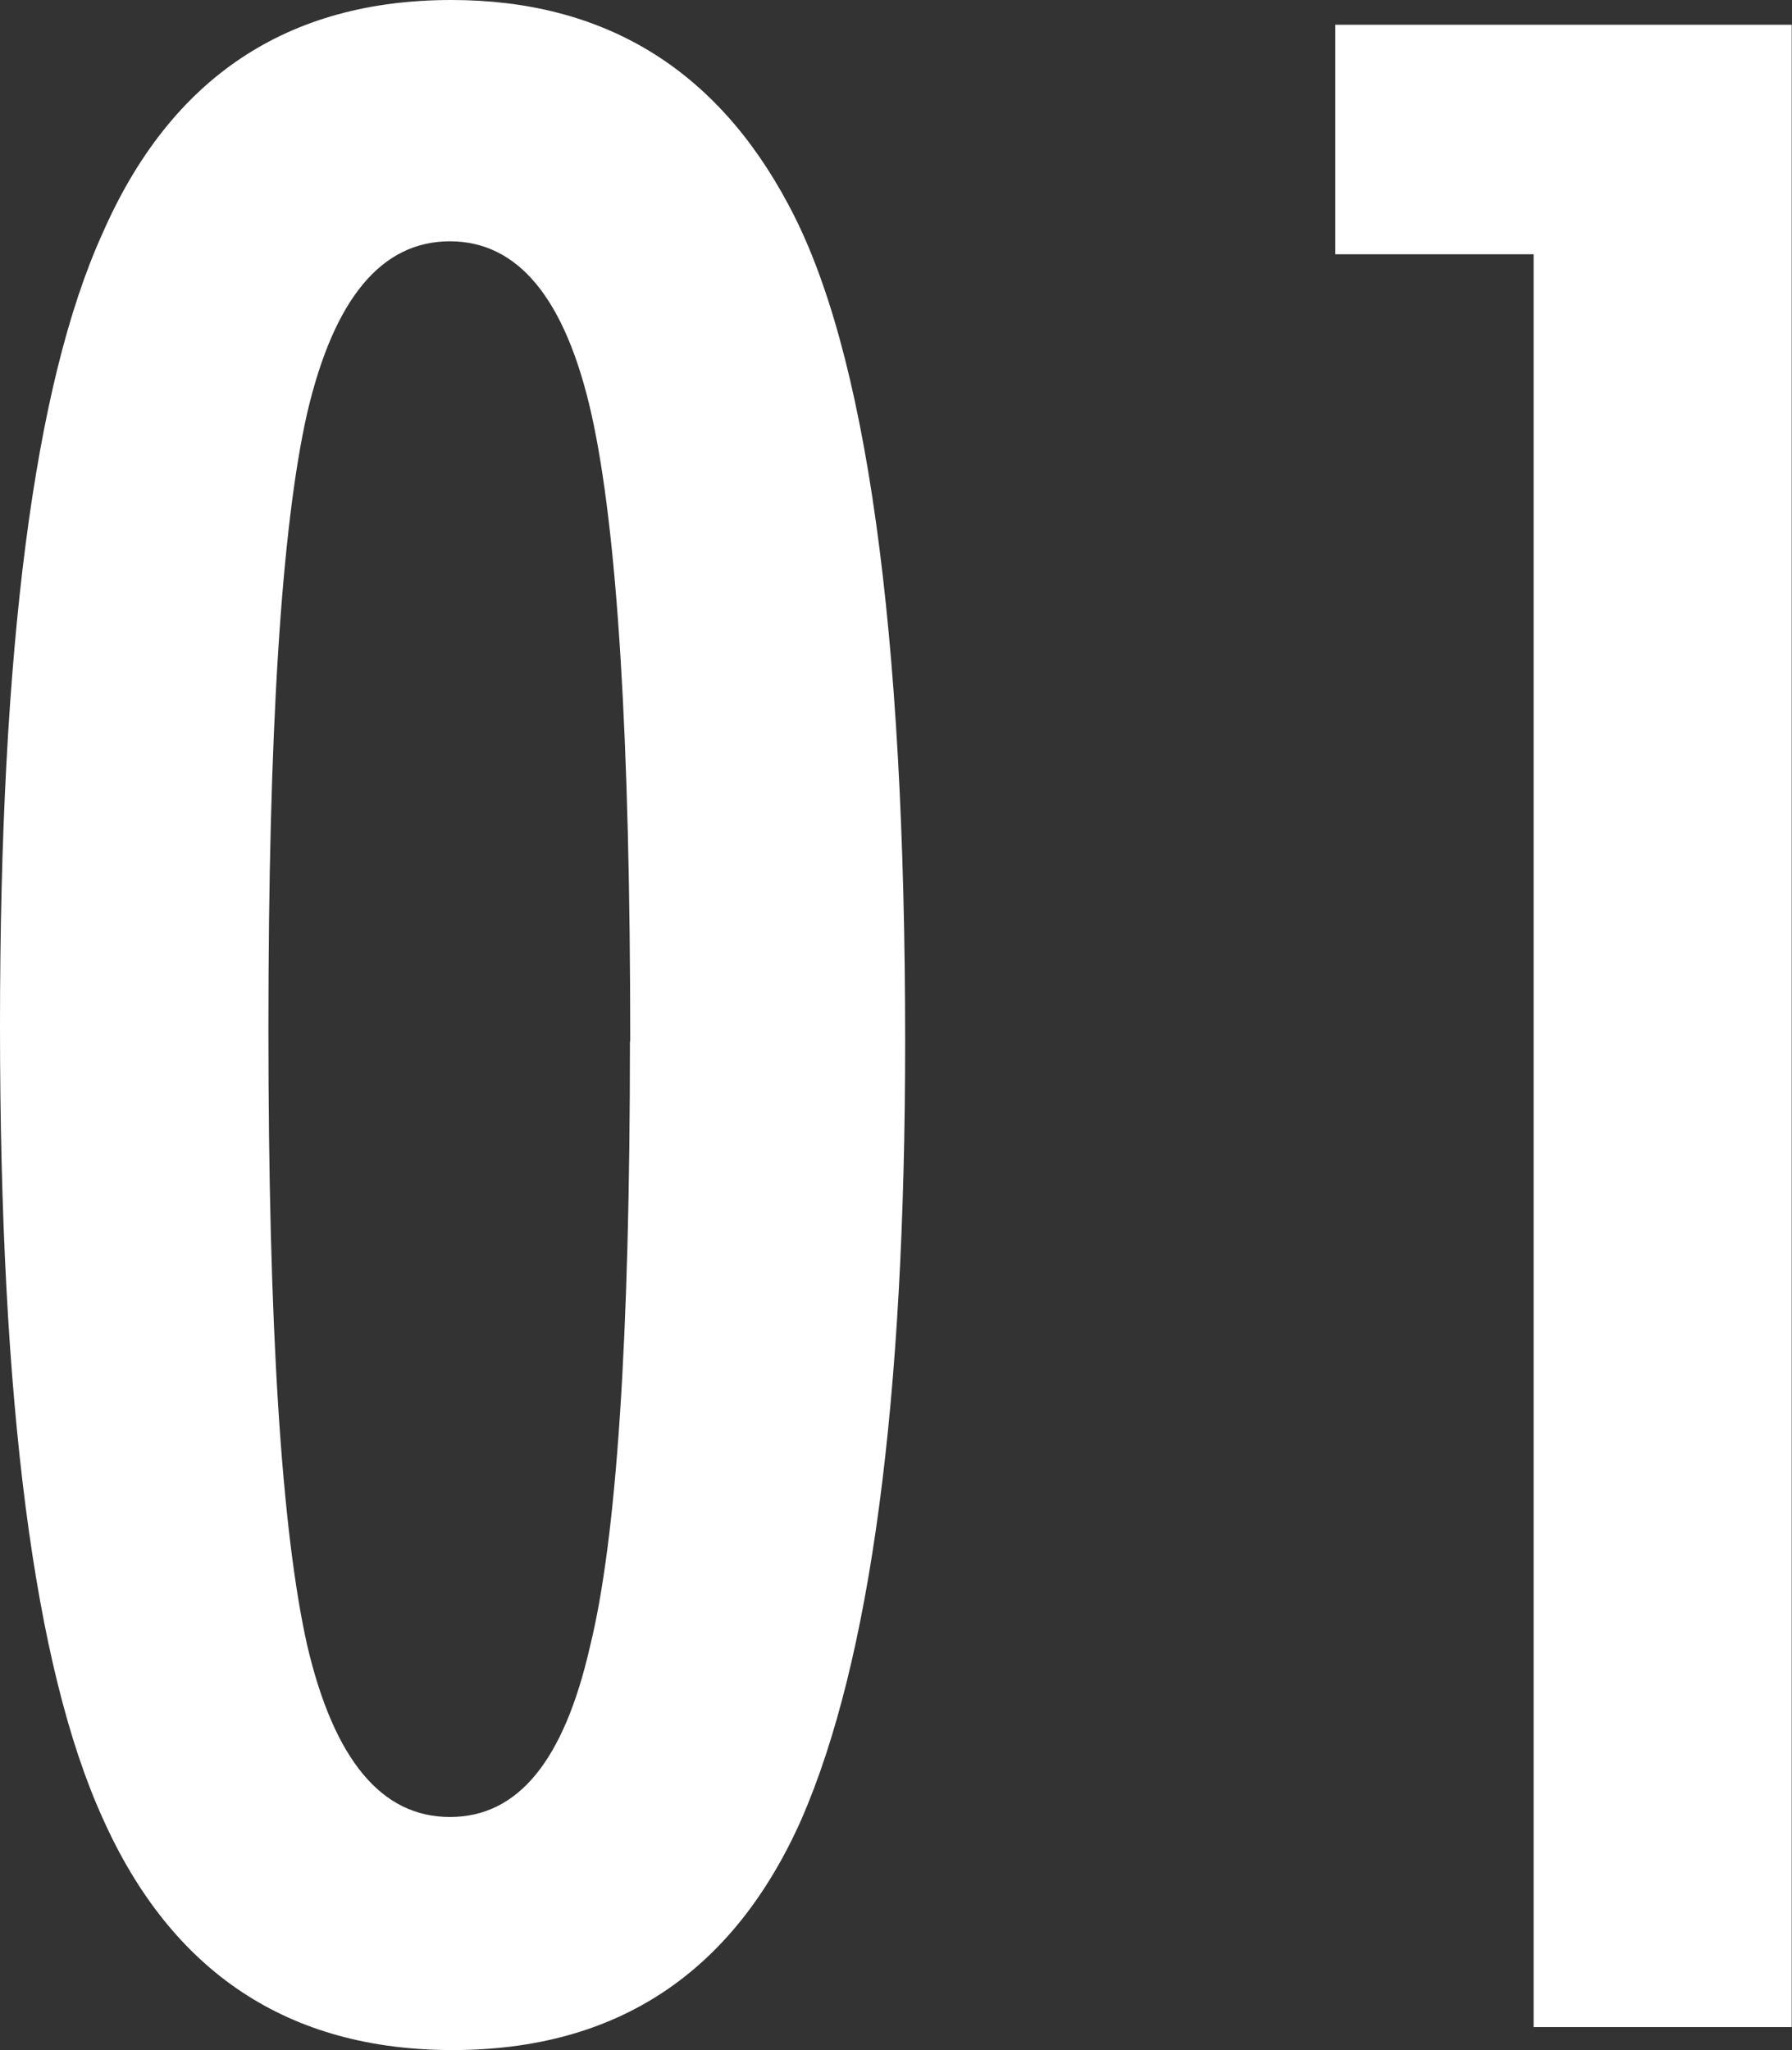
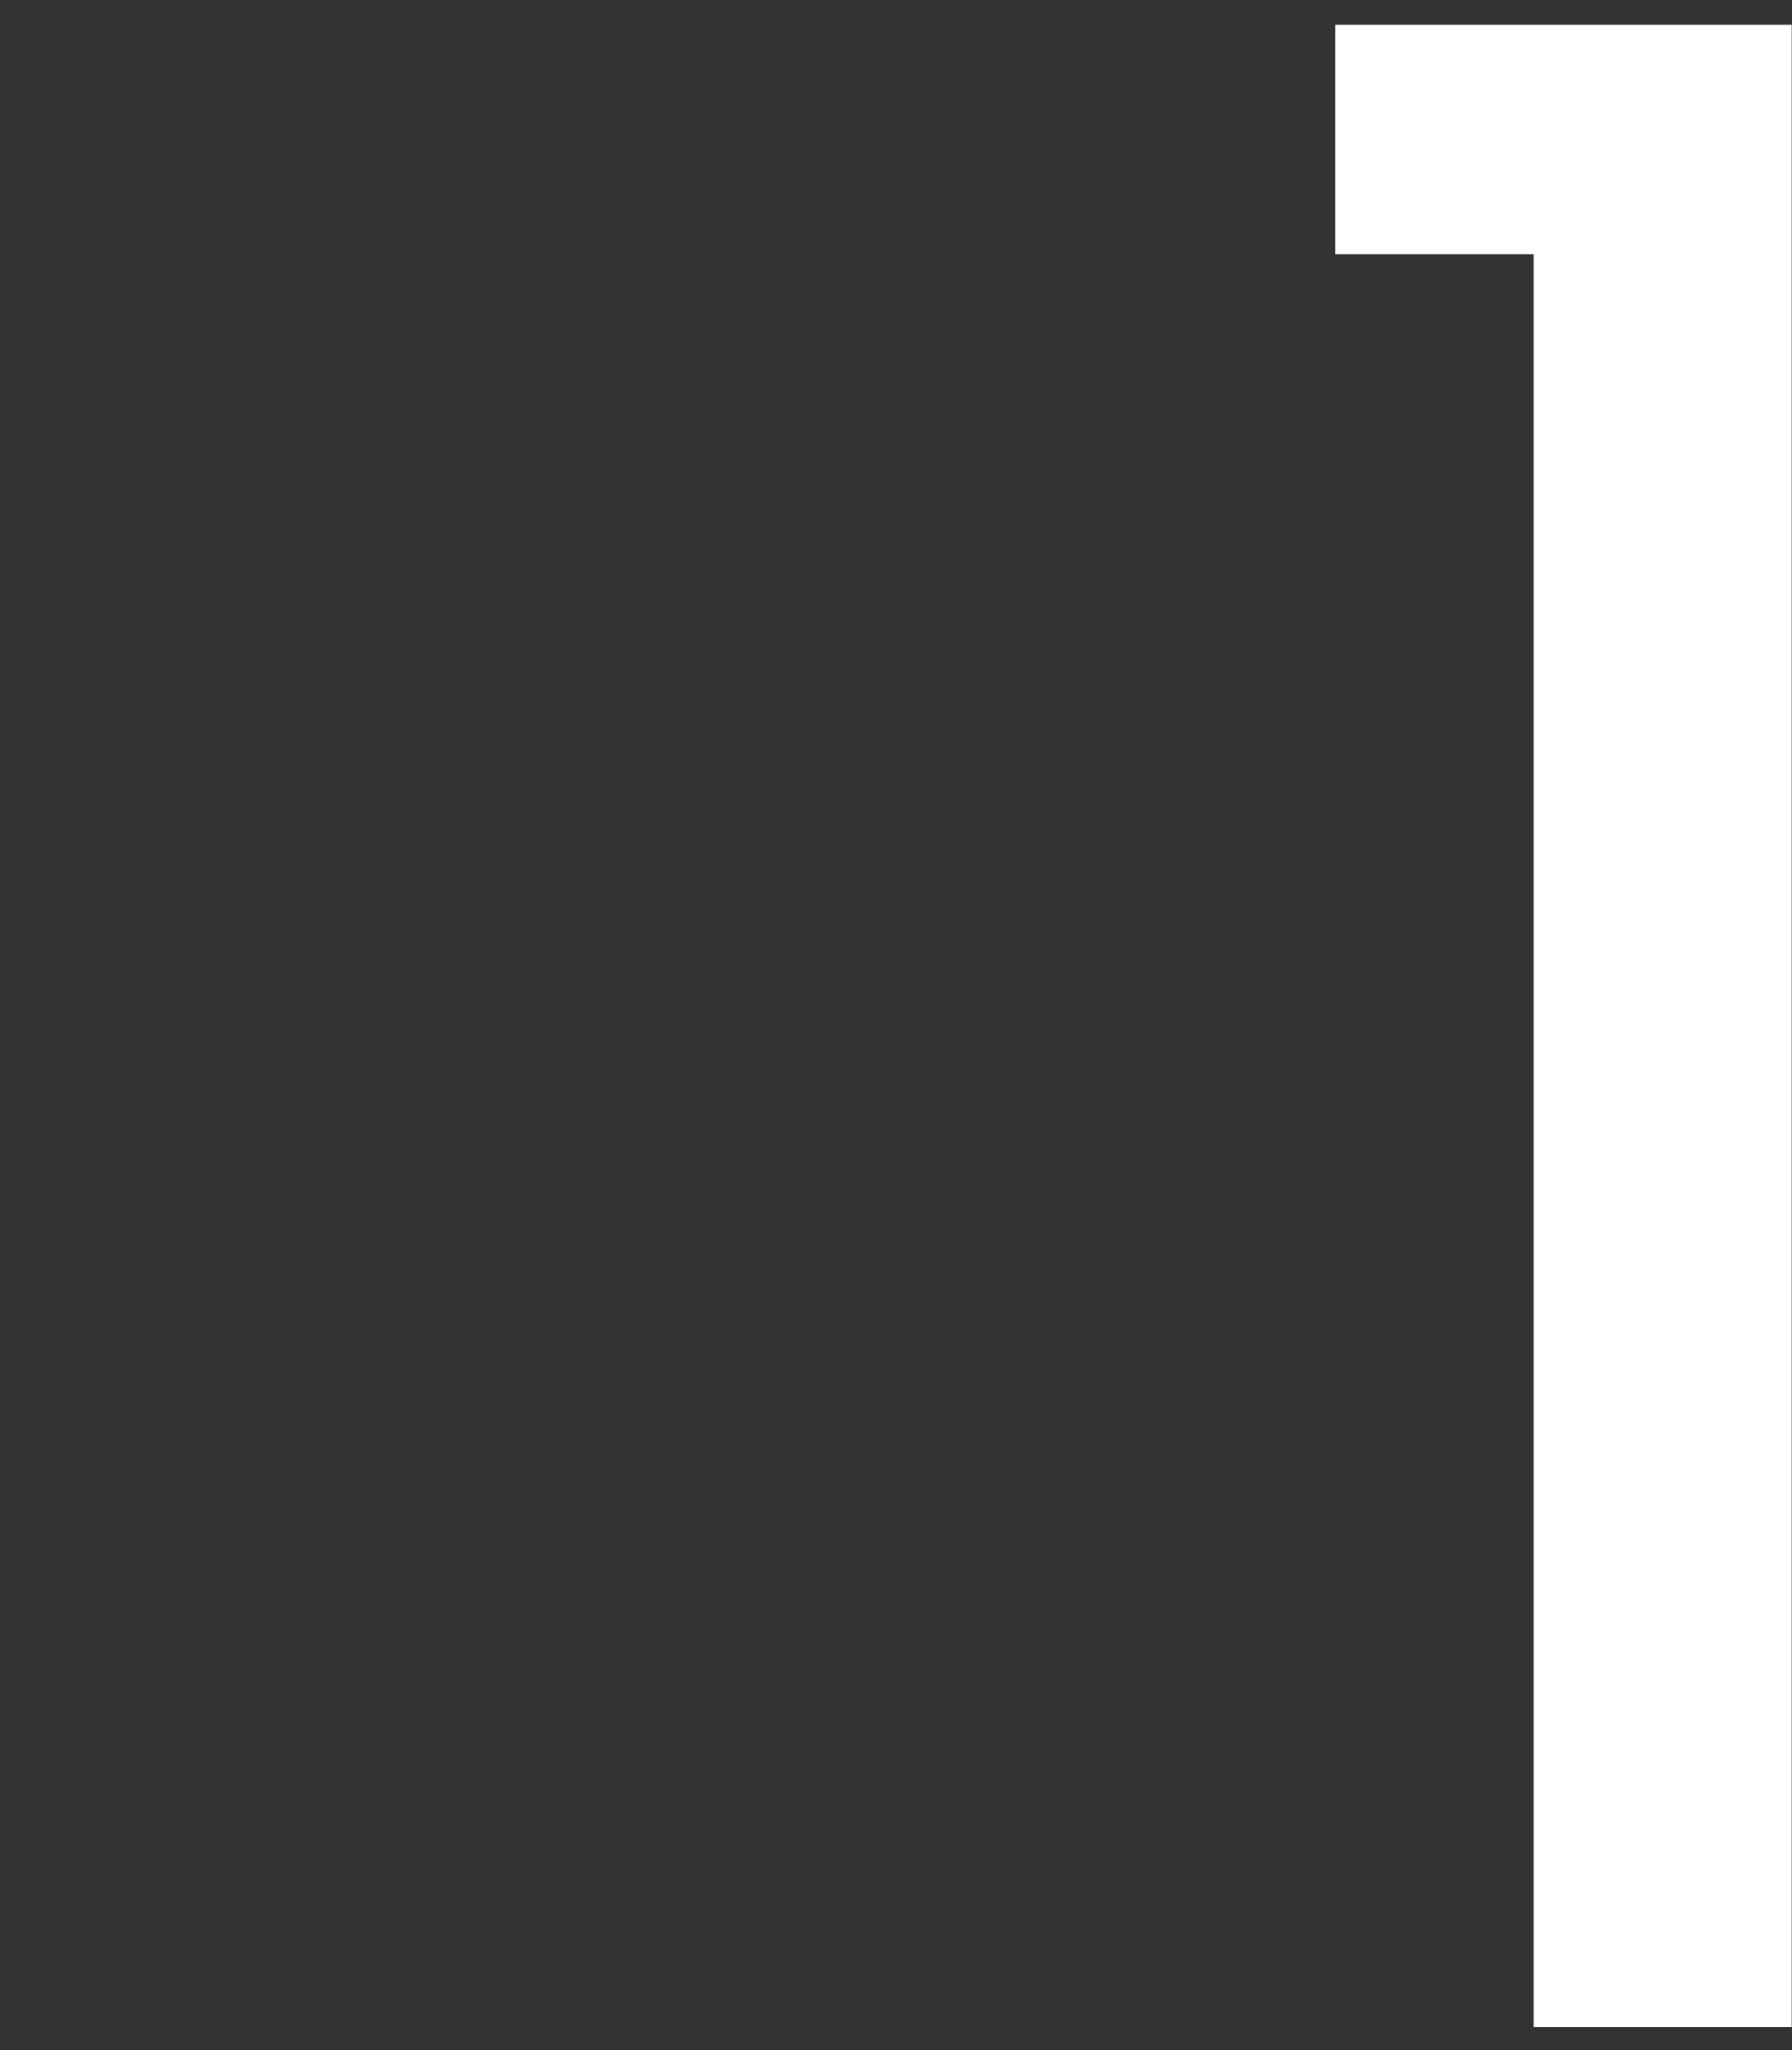
<svg xmlns="http://www.w3.org/2000/svg" id="Layer_2" data-name="Layer 2" viewBox="0 0 60.82 69.59">
  <rect x="0" y="0" width="60.82" height="69.59" fill="#333333" stroke="none" />
  <defs>
    <style>
      .cls-1 {
        fill: #fff;
      }
    </style>
  </defs>
  <g id="_文字" data-name="文字">
    <g>
-       <path class="cls-1" d="M30.72,35.34c0,12.21-1.17,21.01-3.52,26.41-2.32,5.22-6.27,7.83-11.84,7.83s-9.54-2.63-11.88-7.88c-2.32-5.11-3.48-14.07-3.48-26.89S1.16,13.03,3.48,7.92C5.79,2.64,9.74,0,15.32,0c5.16,0,8.98,2.32,11.44,6.95,2.64,4.9,3.96,14.36,3.96,28.39ZM21.39,35.34c0-10.27-.44-17.37-1.32-21.3-.88-3.9-2.48-5.85-4.8-5.85s-3.93,1.94-4.84,5.81c-.88,3.87-1.32,10.84-1.32,20.91s.44,17.05,1.32,20.95c.91,3.87,2.52,5.81,4.84,5.81s3.87-1.92,4.75-5.77c.91-3.67,1.36-10.52,1.36-20.55Z" />
      <path class="cls-1" d="M45.32.84h15.49v67.96h-8.76V8.63h-6.73V.84Z" />
    </g>
  </g>
</svg>